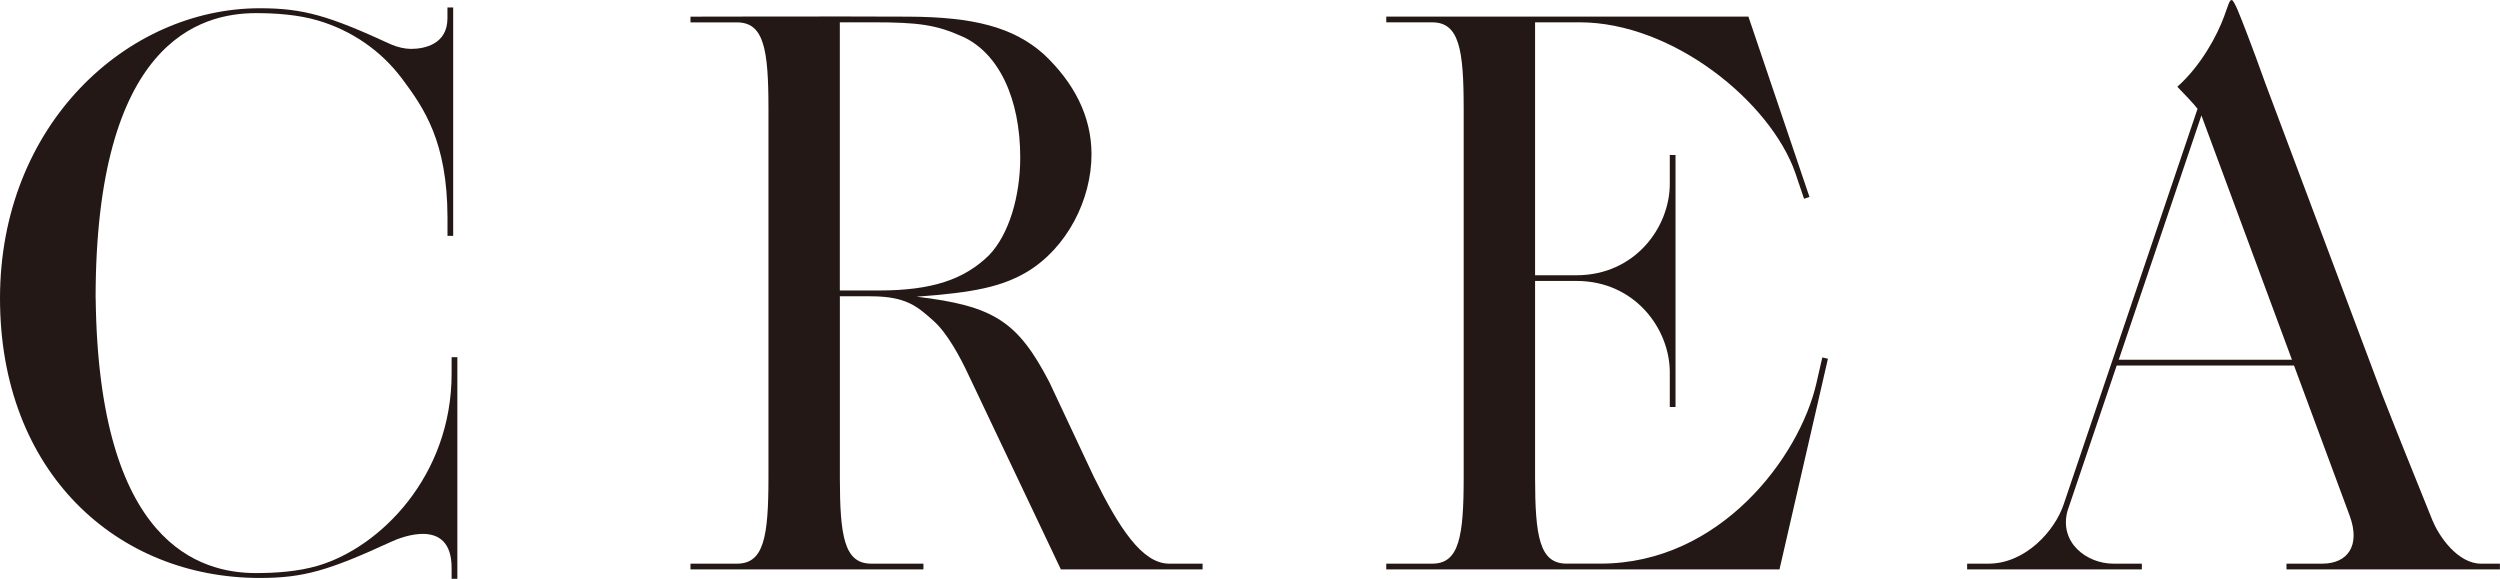
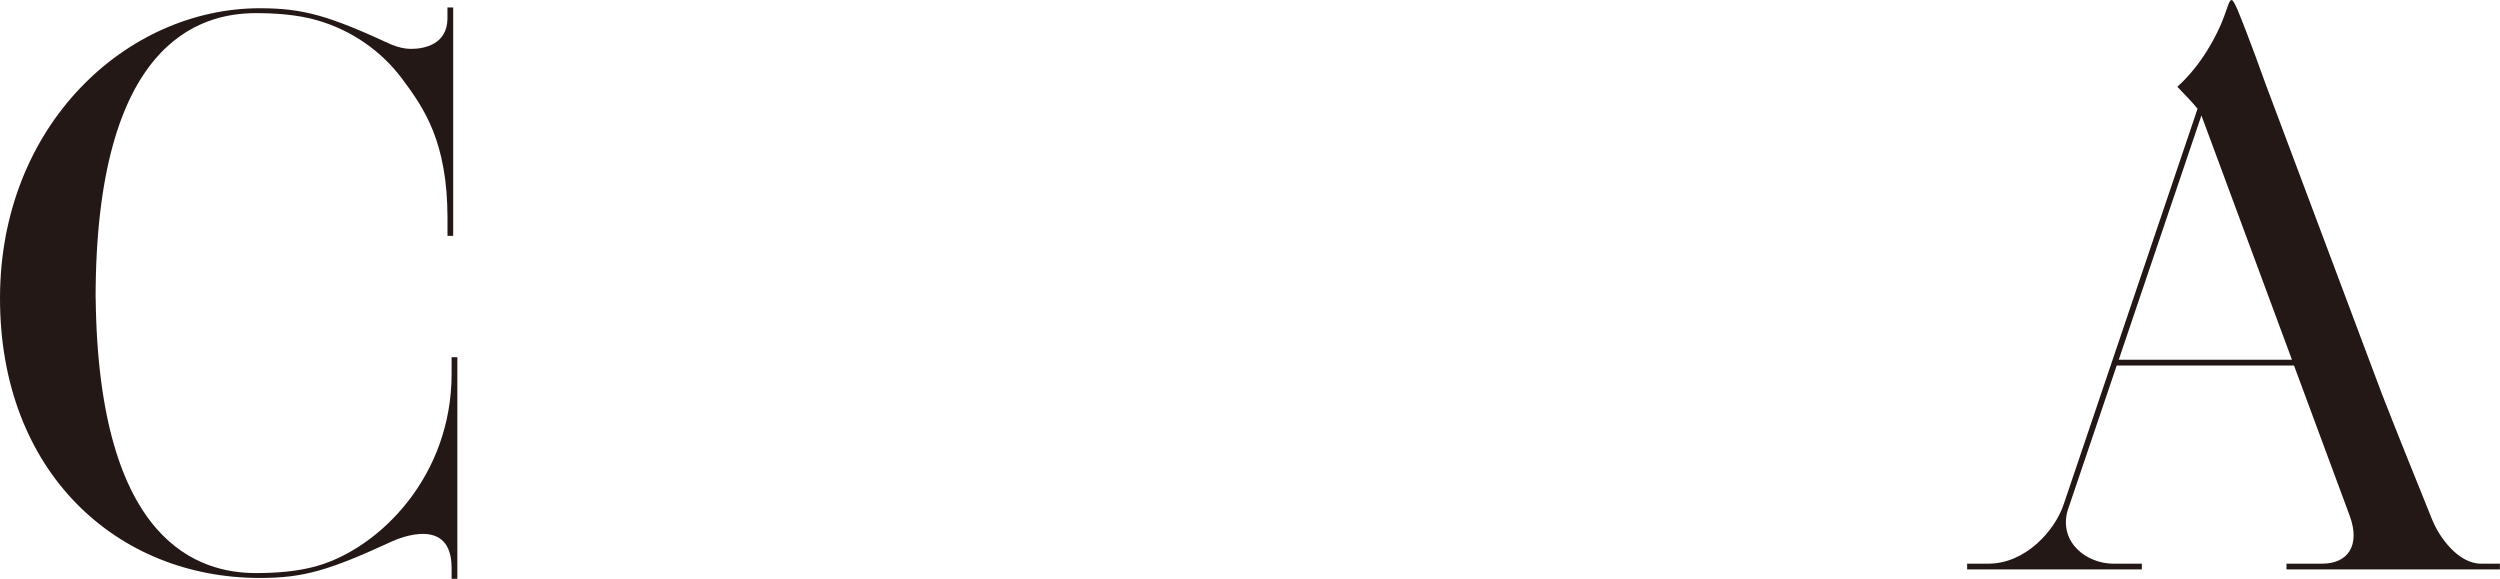
<svg xmlns="http://www.w3.org/2000/svg" viewBox="0 0 618.73 143.24">
  <g fill="#231815">
    <path d="m614.02 139.5c-5.77 0-10.43-6.85-11.92-10.56v.06c-4.02-9.94-9.8-24.29-12.54-31.36l-28.87-76.92c-1.5-4.21-3.27-9.01-4.5-12.2-1.89-4.9-3.25-8.52-3.88-8.52-.55 0-.85 1.3-1.85 4.04-1.7 4.67-5.69 12.18-11.59 17.43 1.17 1.19 4.25 4.42 5.01 5.45l-33.15 97.94c-2.21 6.57-9.5 14.64-18.6 14.64h-5.28v1.42h43.24v-1.42h-7.08c-6.46 0-13.42-5.12-11.34-13l12.2-36.04h43.88l13.77 37.15c2.78 7.52-.59 11.89-6.75 11.89h-8.88v1.42h52.82v-1.42h-4.71zm-89.65-50.46 20.46-60.46.02.04 22.39 60.41h-42.88z" />
-     <path d="m297.61 139.5h-8.29c-6.64-.02-12.34-8.8-18.52-21.33v.02s-11.1-23.63-11.1-23.63c-7.79-14.97-13.67-18.87-32.86-21.13 14.24-1.03 21.08-2.46 27.35-6.15 9.88-5.95 15.95-17.83 15.95-29.11 0-9.43-4.37-17.74-11.77-24.72-7.63-6.83-17.63-9.24-33.38-9.33s-54.1 0-54.1 0v1.42h11.52c6.65 0 7.78 6.64 7.78 21.33v-.03s0 91.35 0 91.35v-.02c0 14.67-1.13 21.31-7.75 21.33h-11.55v1.42h57.65v-1.42h-12.93c-6.62-.02-7.75-6.66-7.75-21.33v.02s0-44.86 0-44.86h7.66c8.87 0 11.62 2.62 15.48 6.04 3.41 3.02 6.58 8.84 8.86 13.76l22.7 47.79h35.07v-1.42zm-89.76-67.6v-66.38h8.11c11.39 0 15.75.61 22.25 3.54 8.96 4.04 14.29 15.31 14.29 29.92 0 9.64-2.8 19.08-7.74 24.2-6.08 5.95-14.03 8.71-27.23 8.71h-9.69z" />
-     <path d="m451.01 88.46-1.48 6.45c-4.18 18.19-23.77 44.56-53.37 44.58h-8.49c-6.62-.02-7.75-6.66-7.75-21.33v.02s0-48.65 0-48.65h10.25c14.46 0 23.09 11.86 23.09 22.61v8.58h1.42v-62.36h-1.42v7.15c0 10.75-8.63 22.61-23.09 22.61h-10.25v-62.6h11c23.14 0 47.31 19.75 53.42 37.32l2.15 6.35 1.34-.45-2.07-6.11s-13.04-38.52-13.04-38.52h-89.63v1.42h11.38c6.65 0 7.78 6.64 7.78 21.33v-.02s0 91.33 0 91.33c0 14.67-1.13 21.31-7.75 21.33h-11.41v1.42h97.32s11.99-52.14 11.99-52.14l-1.38-.32z" />
    <path d="m112.16 58.38v-56.53h-1.42v2.68c-.01 6.39-5.61 7.57-9.03 7.57-1.52 0-3.23-.41-4.75-1.03-15.57-7.18-21.84-9.03-32.67-9.03-32.84.01-64.29 28.78-64.29 71.8s28.89 69.2 64.3 69.2c10.83 0 17.09-1.85 32.67-9.03 1.96-.9 14.8-6.26 14.8 6.55v2.68h1.42v-54.83h-1.42v4.08c0 25.38-17.72 42.98-33.05 47.51-5.08 1.5-10.76 1.83-15.36 1.83-13.7 0-38.98-6.93-39.68-68h-.02c0-63.45 25.8-70.58 39.69-70.58 4.6 0 10.28.33 15.36 1.83 8.34 2.46 15.62 7.48 20.79 14.39 5.37 7.19 11.22 15.5 11.25 34.37v4.53h1.42z" />
  </g>
</svg>